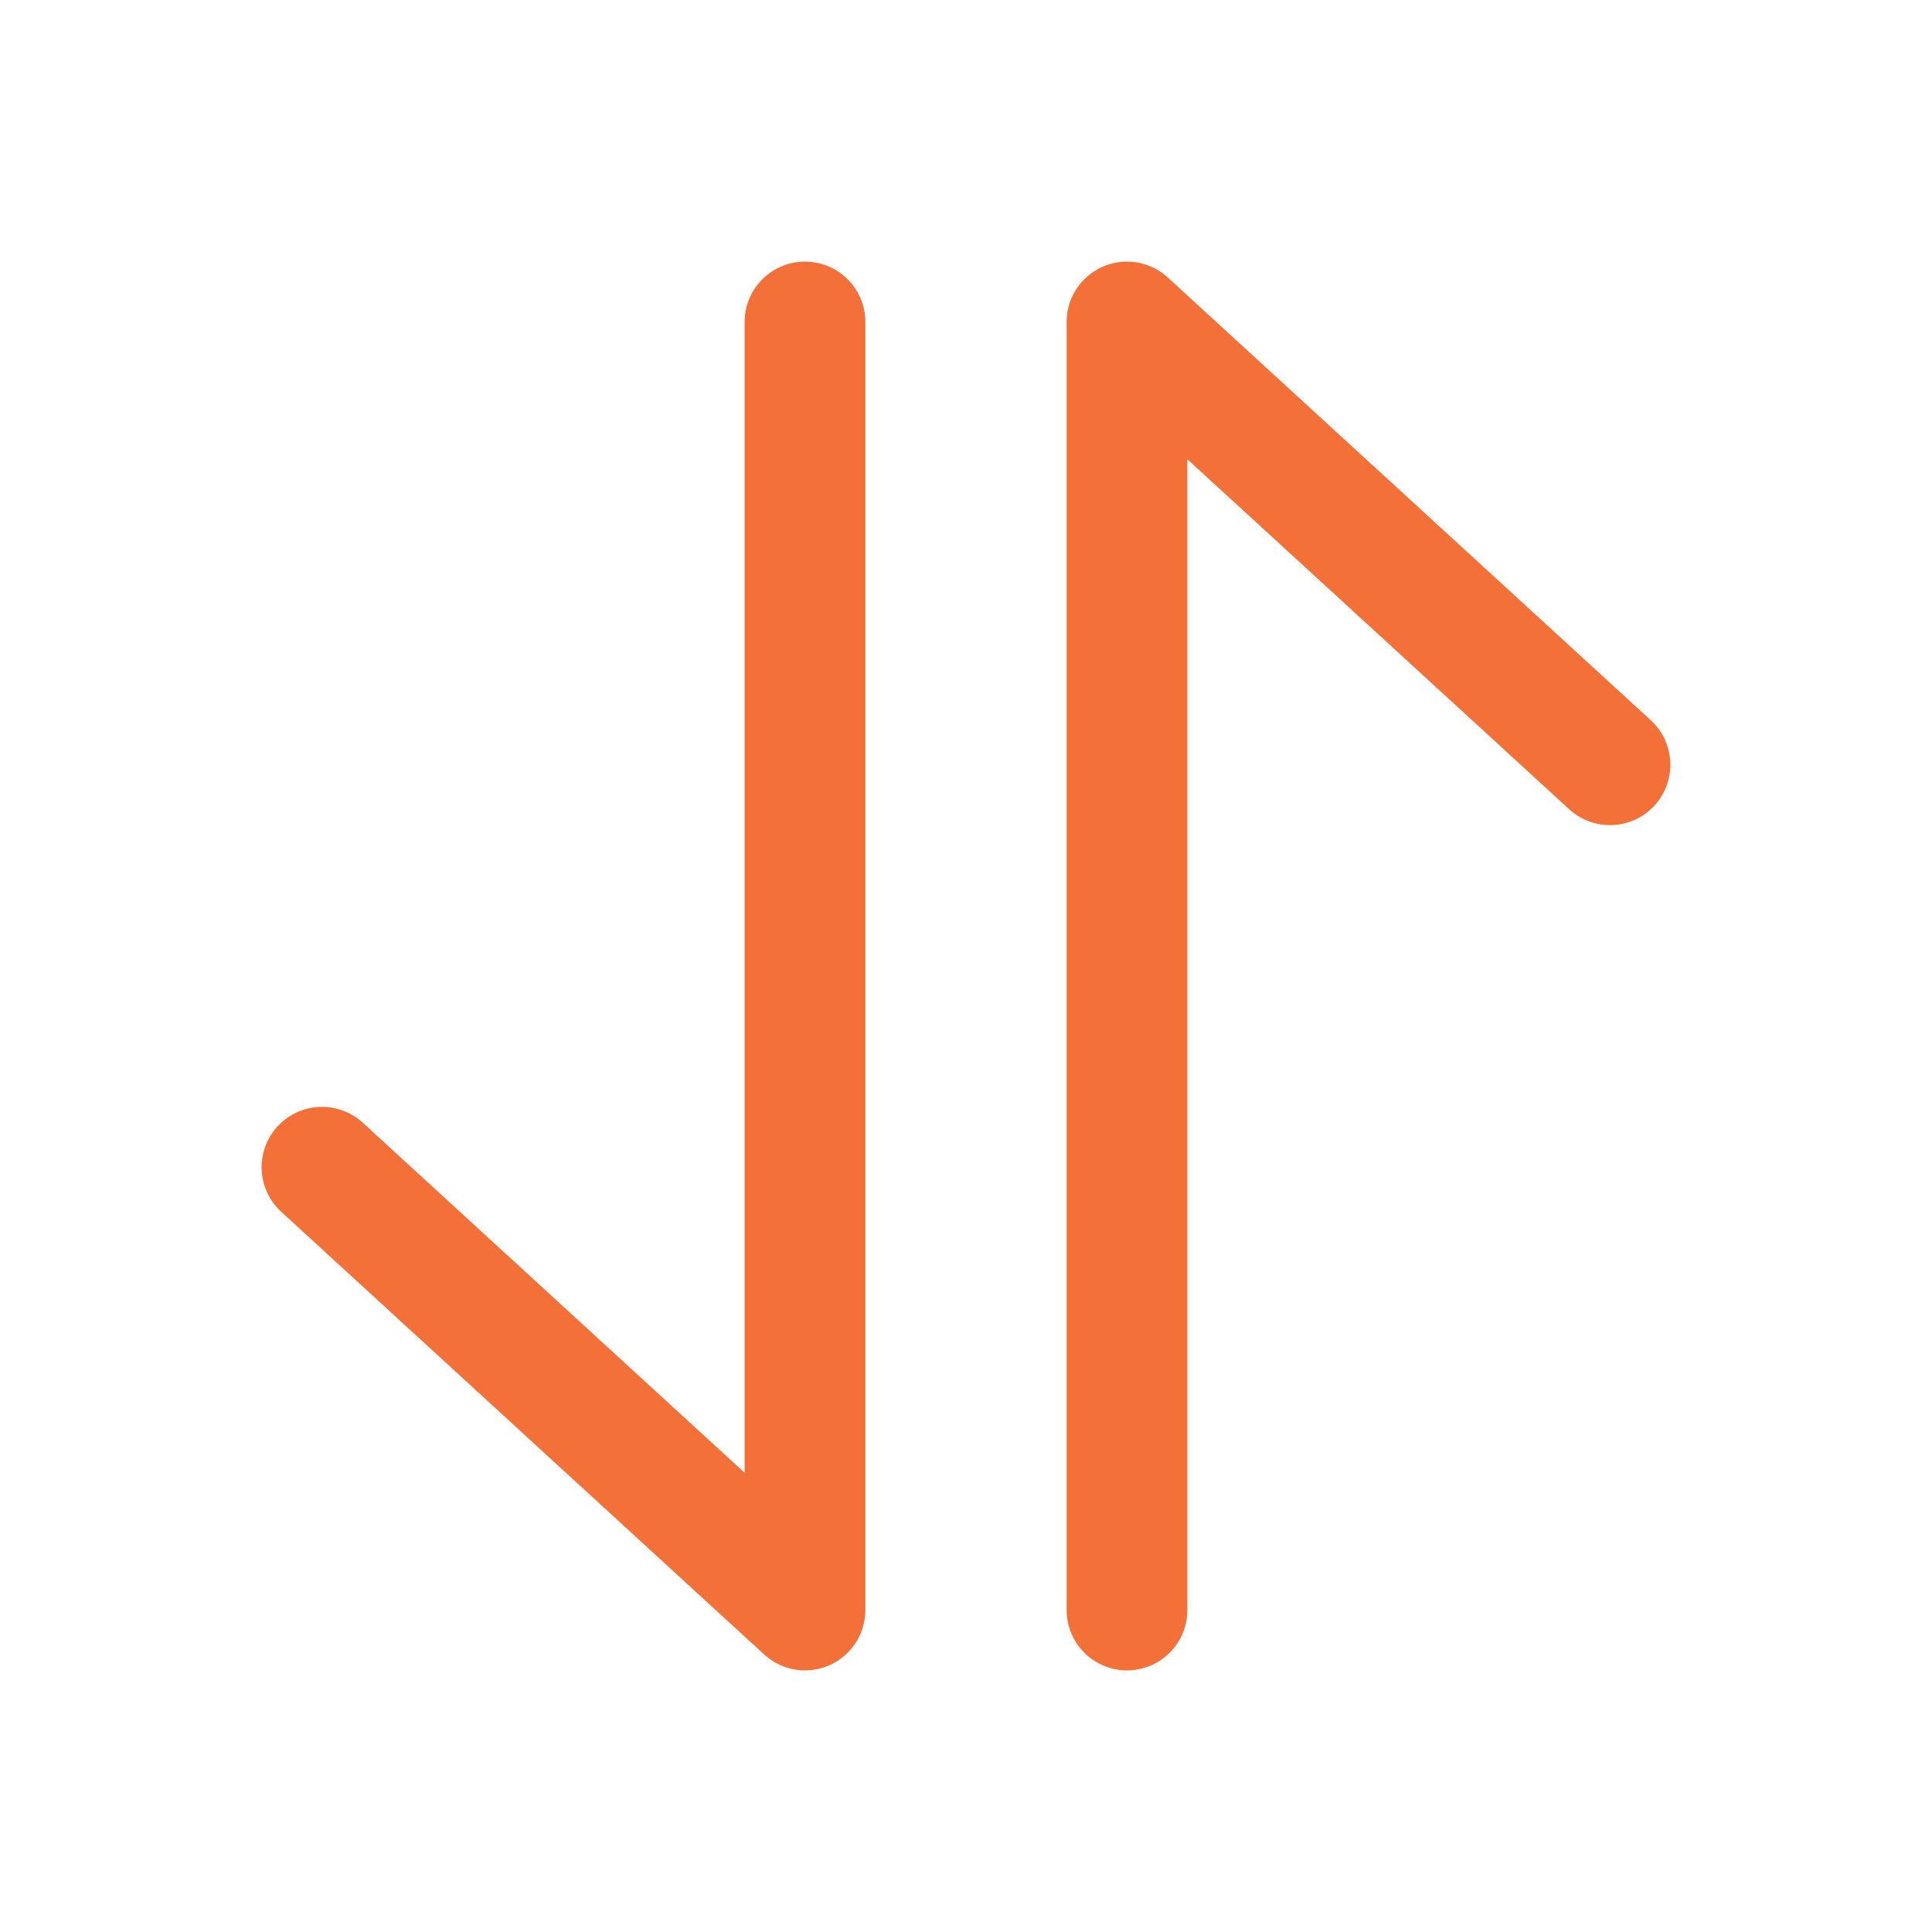
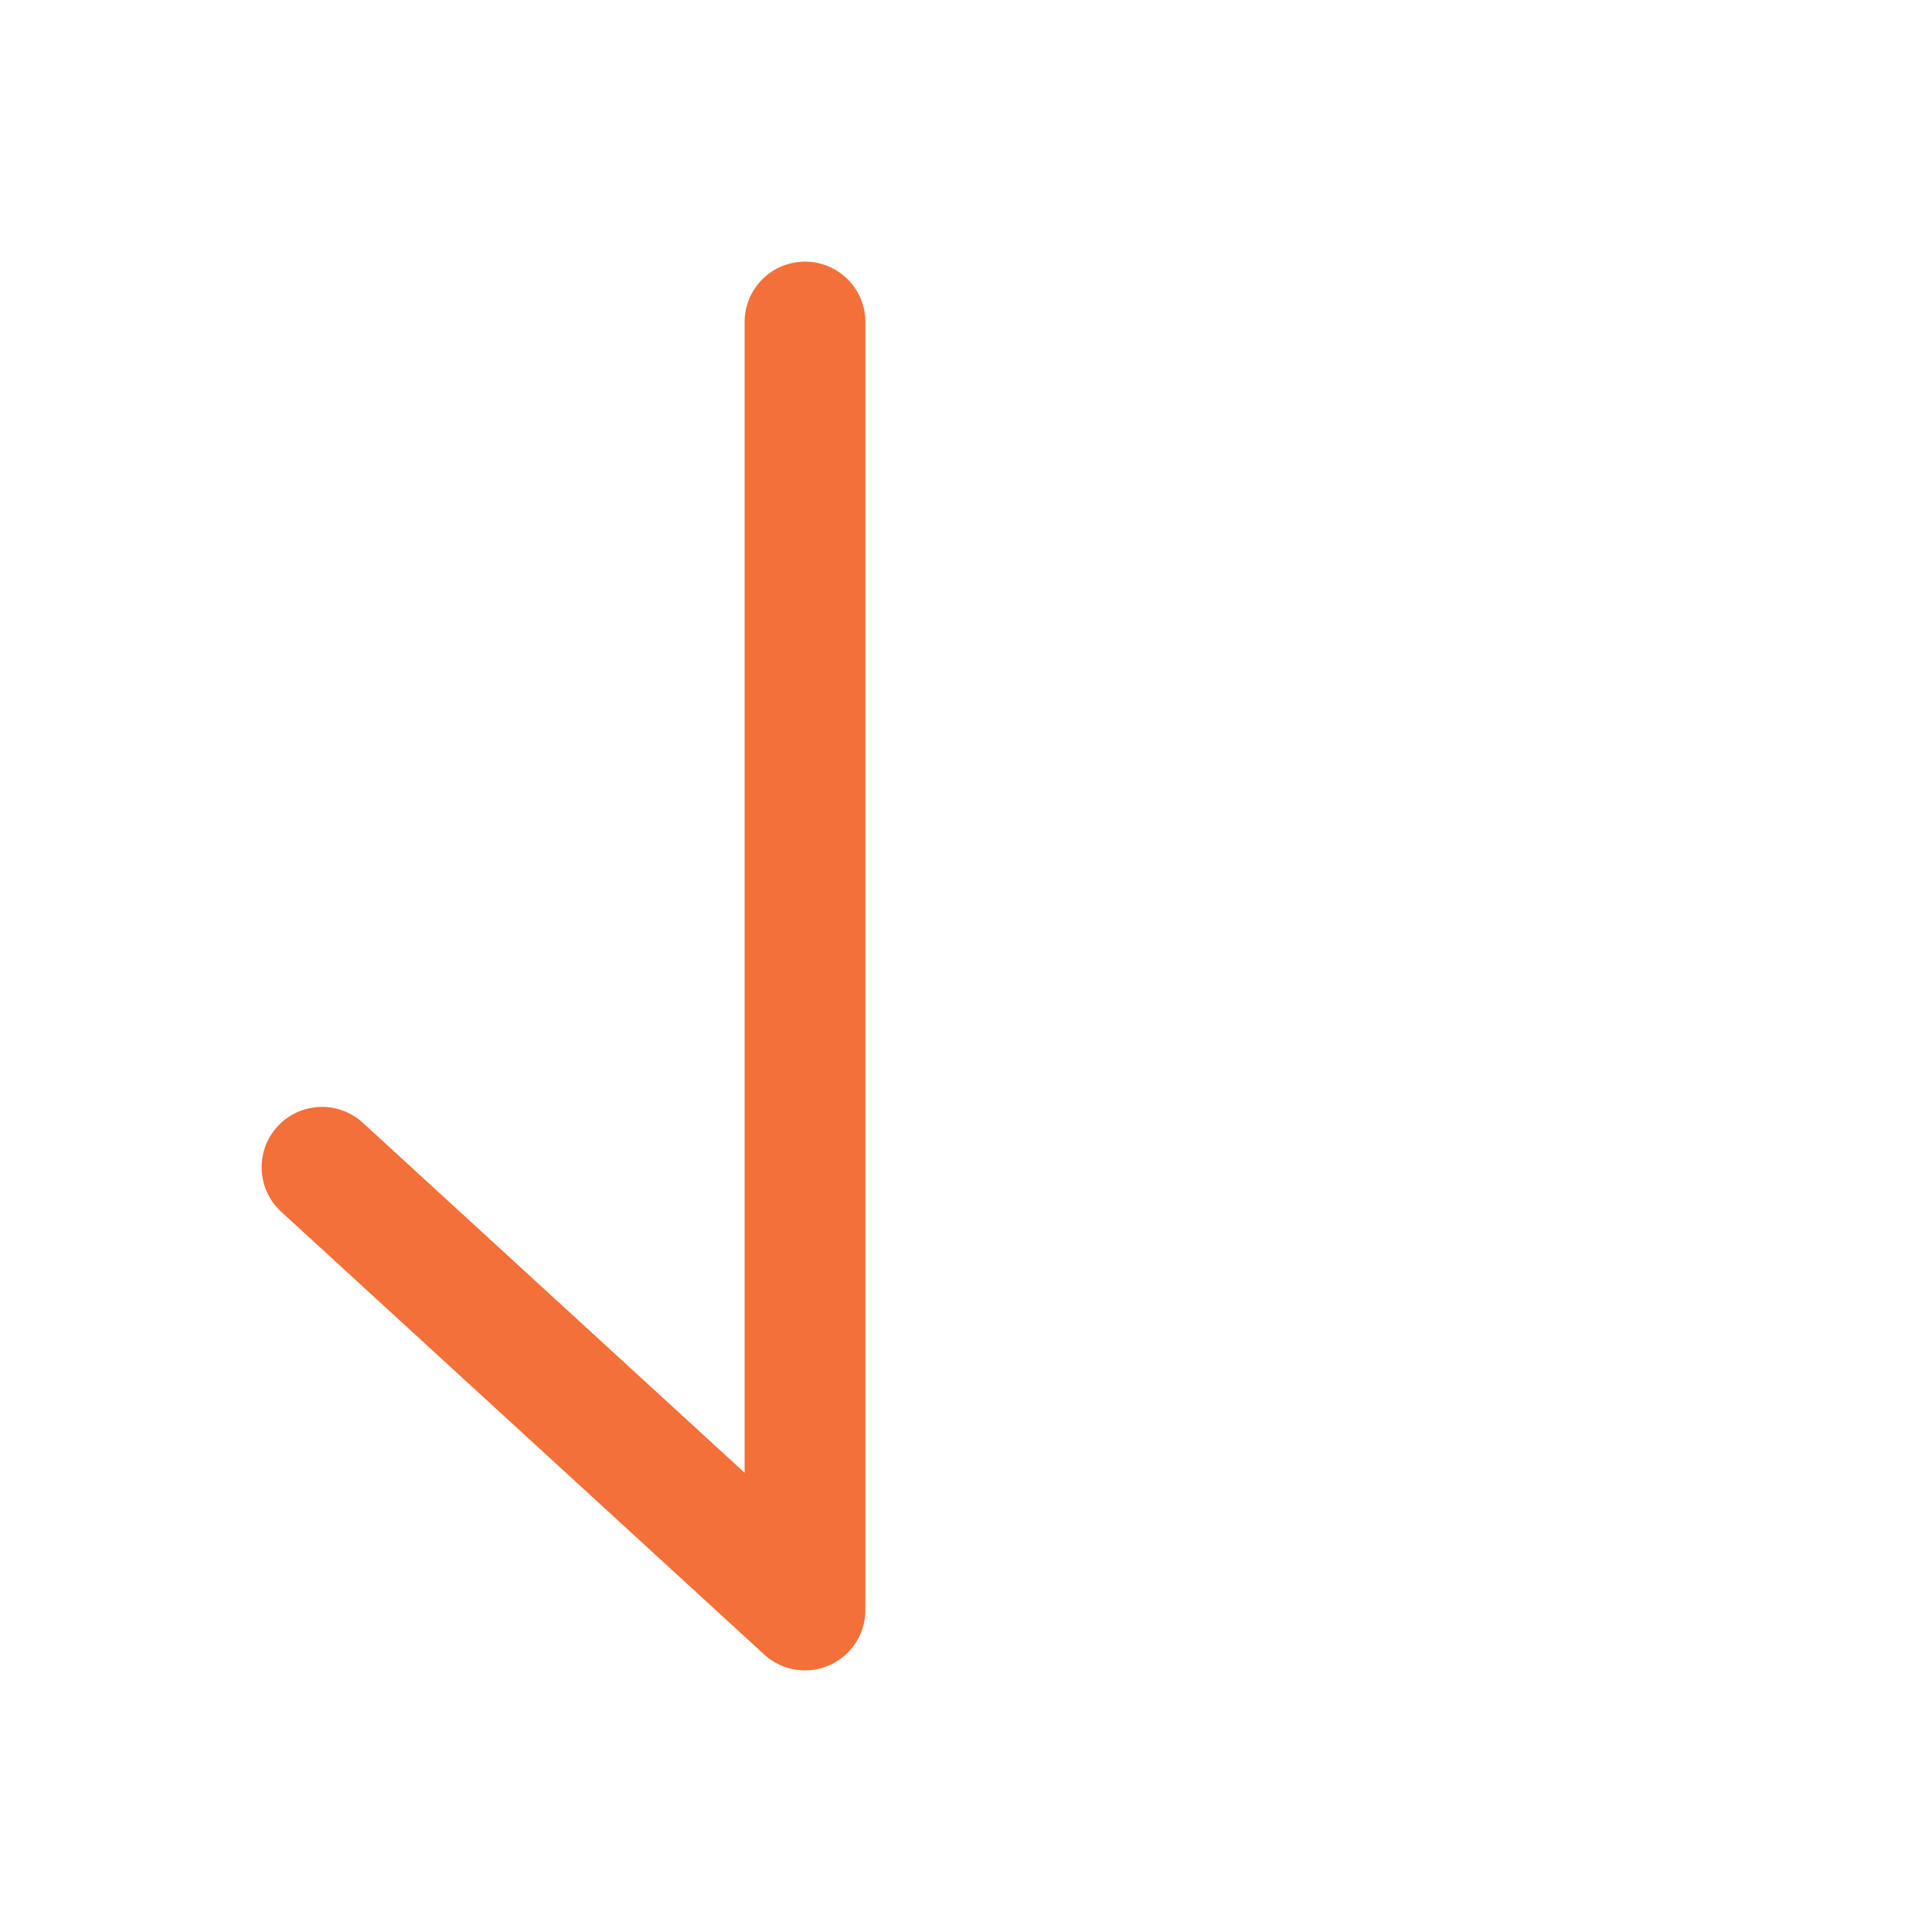
<svg xmlns="http://www.w3.org/2000/svg" width="24" height="24" viewBox="0 0 24 24" fill="none">
  <path d="M10 4L10 20L4 14.5" stroke="#F37038" stroke-width="1.5" stroke-linecap="round" stroke-linejoin="round" />
-   <path d="M14 20L14 4L20 9.5" stroke="#F37038" stroke-width="1.5" stroke-linecap="round" stroke-linejoin="round" />
</svg>